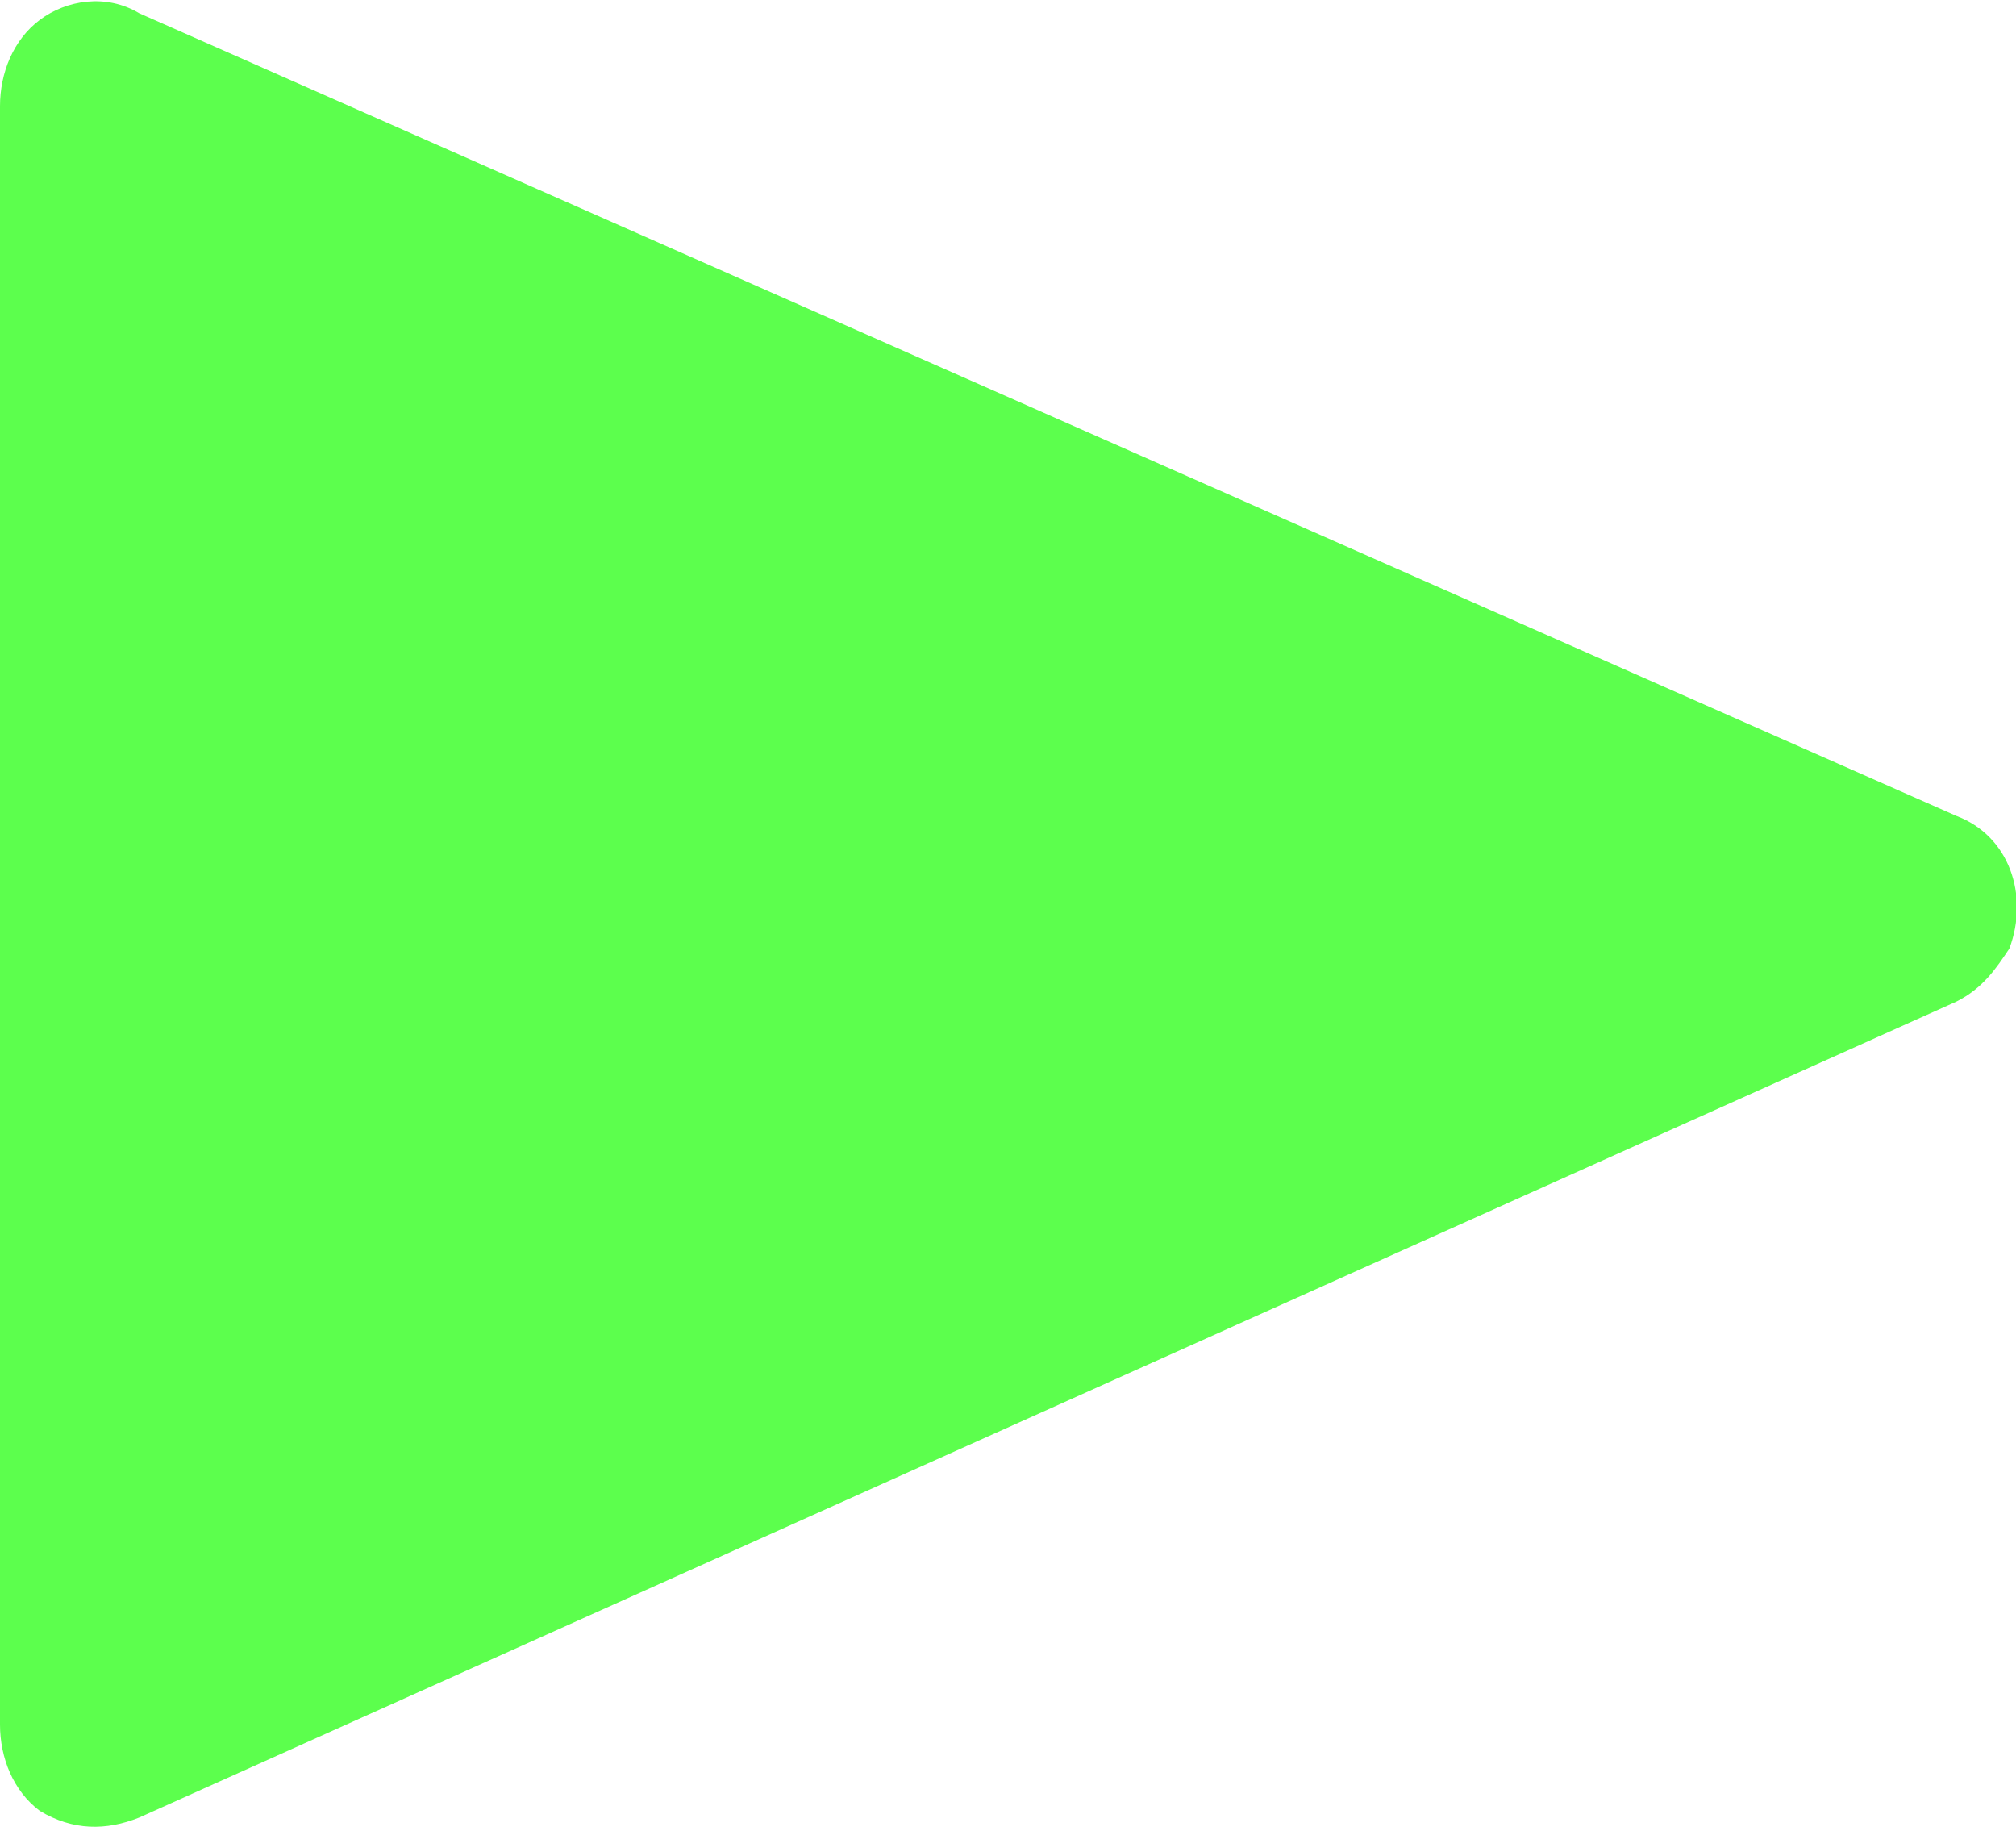
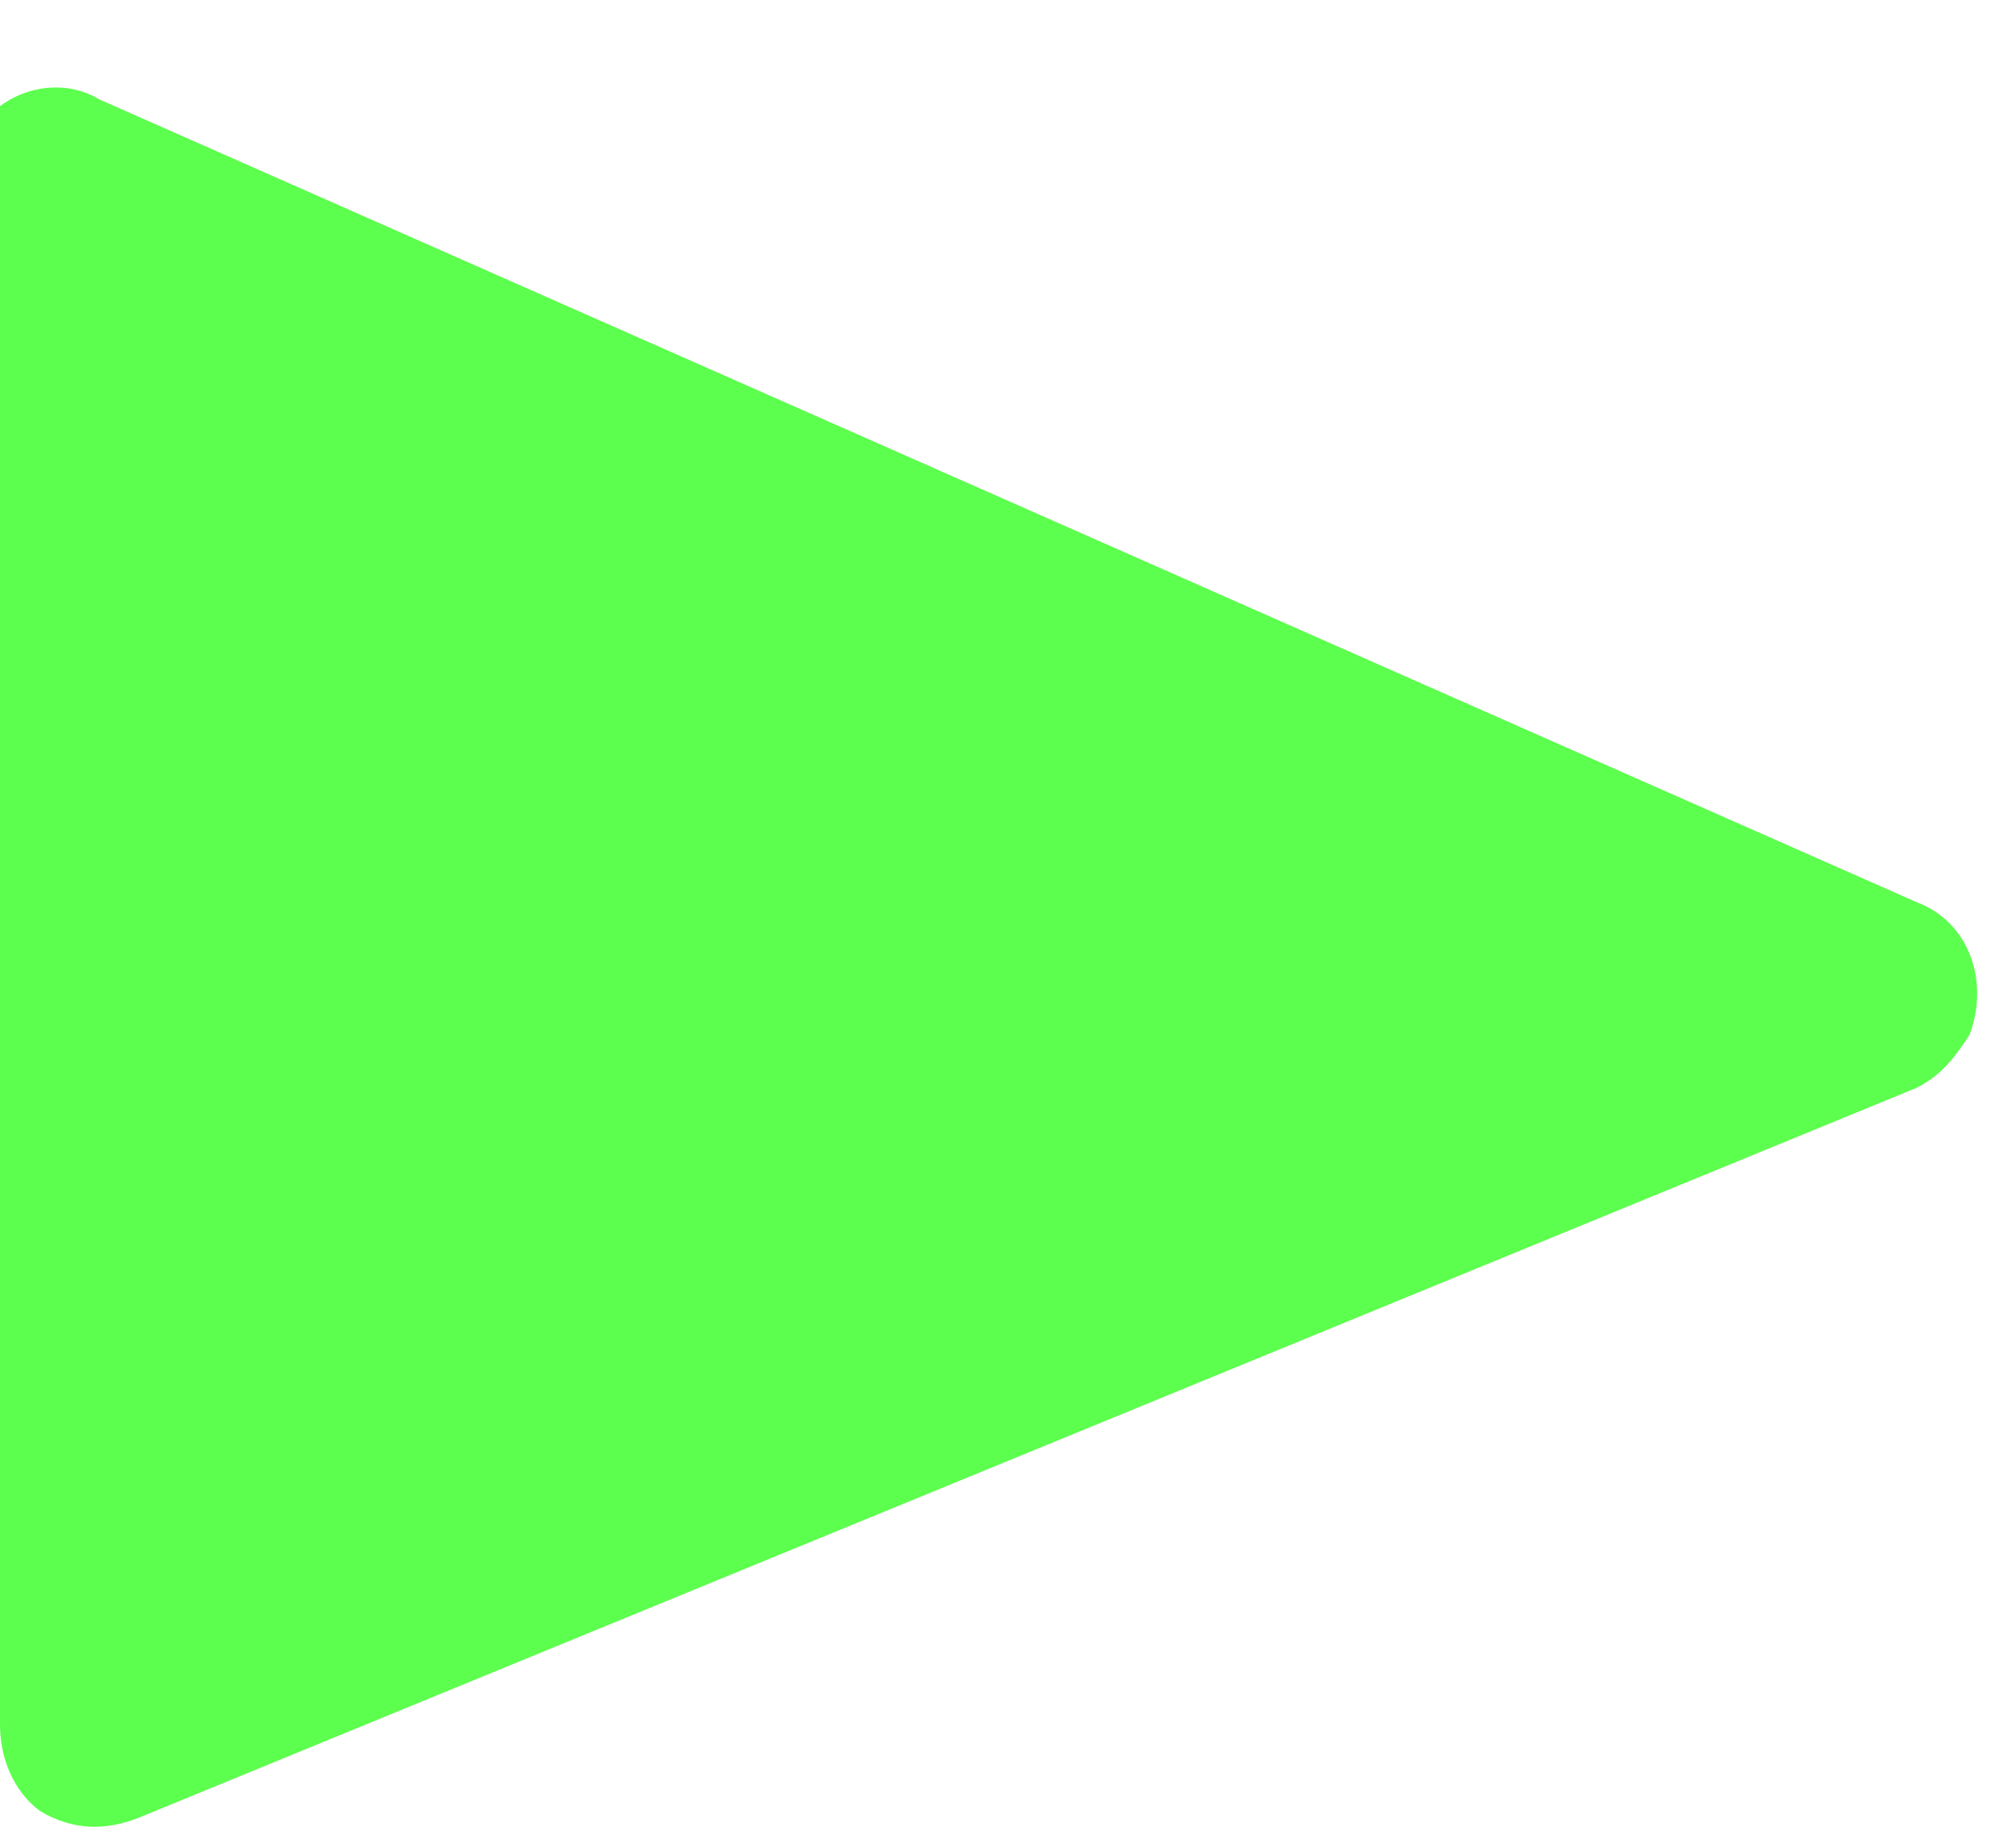
<svg xmlns="http://www.w3.org/2000/svg" version="1.1" id="レイヤー_1" x="0px" y="0px" viewBox="0 0 30.4 27.6" style="enable-background:new 0 0 30.4 27.6;" xml:space="preserve">
  <style type="text/css">
	.st0{fill:#5CFF4D;}
</style>
  <g id="レイヤー_2_1_">
    <g id="レイヤー_3">
-       <path class="st0" d="M2.1,27.4c-0.5,0.2-1,0.2-1.5-0.1C0.2,27,0,26.5,0,26V1.6c0-0.5,0.2-1,0.6-1.3c0.4-0.3,1-0.4,1.5-0.1    l27.4,12.1c0.8,0.3,1.1,1.2,0.8,2c-0.2,0.3-0.4,0.6-0.8,0.8L2.1,27.4z" />
+       <path class="st0" d="M2.1,27.4c-0.5,0.2-1,0.2-1.5-0.1C0.2,27,0,26.5,0,26V1.6c0.4-0.3,1-0.4,1.5-0.1    l27.4,12.1c0.8,0.3,1.1,1.2,0.8,2c-0.2,0.3-0.4,0.6-0.8,0.8L2.1,27.4z" />
    </g>
  </g>
</svg>